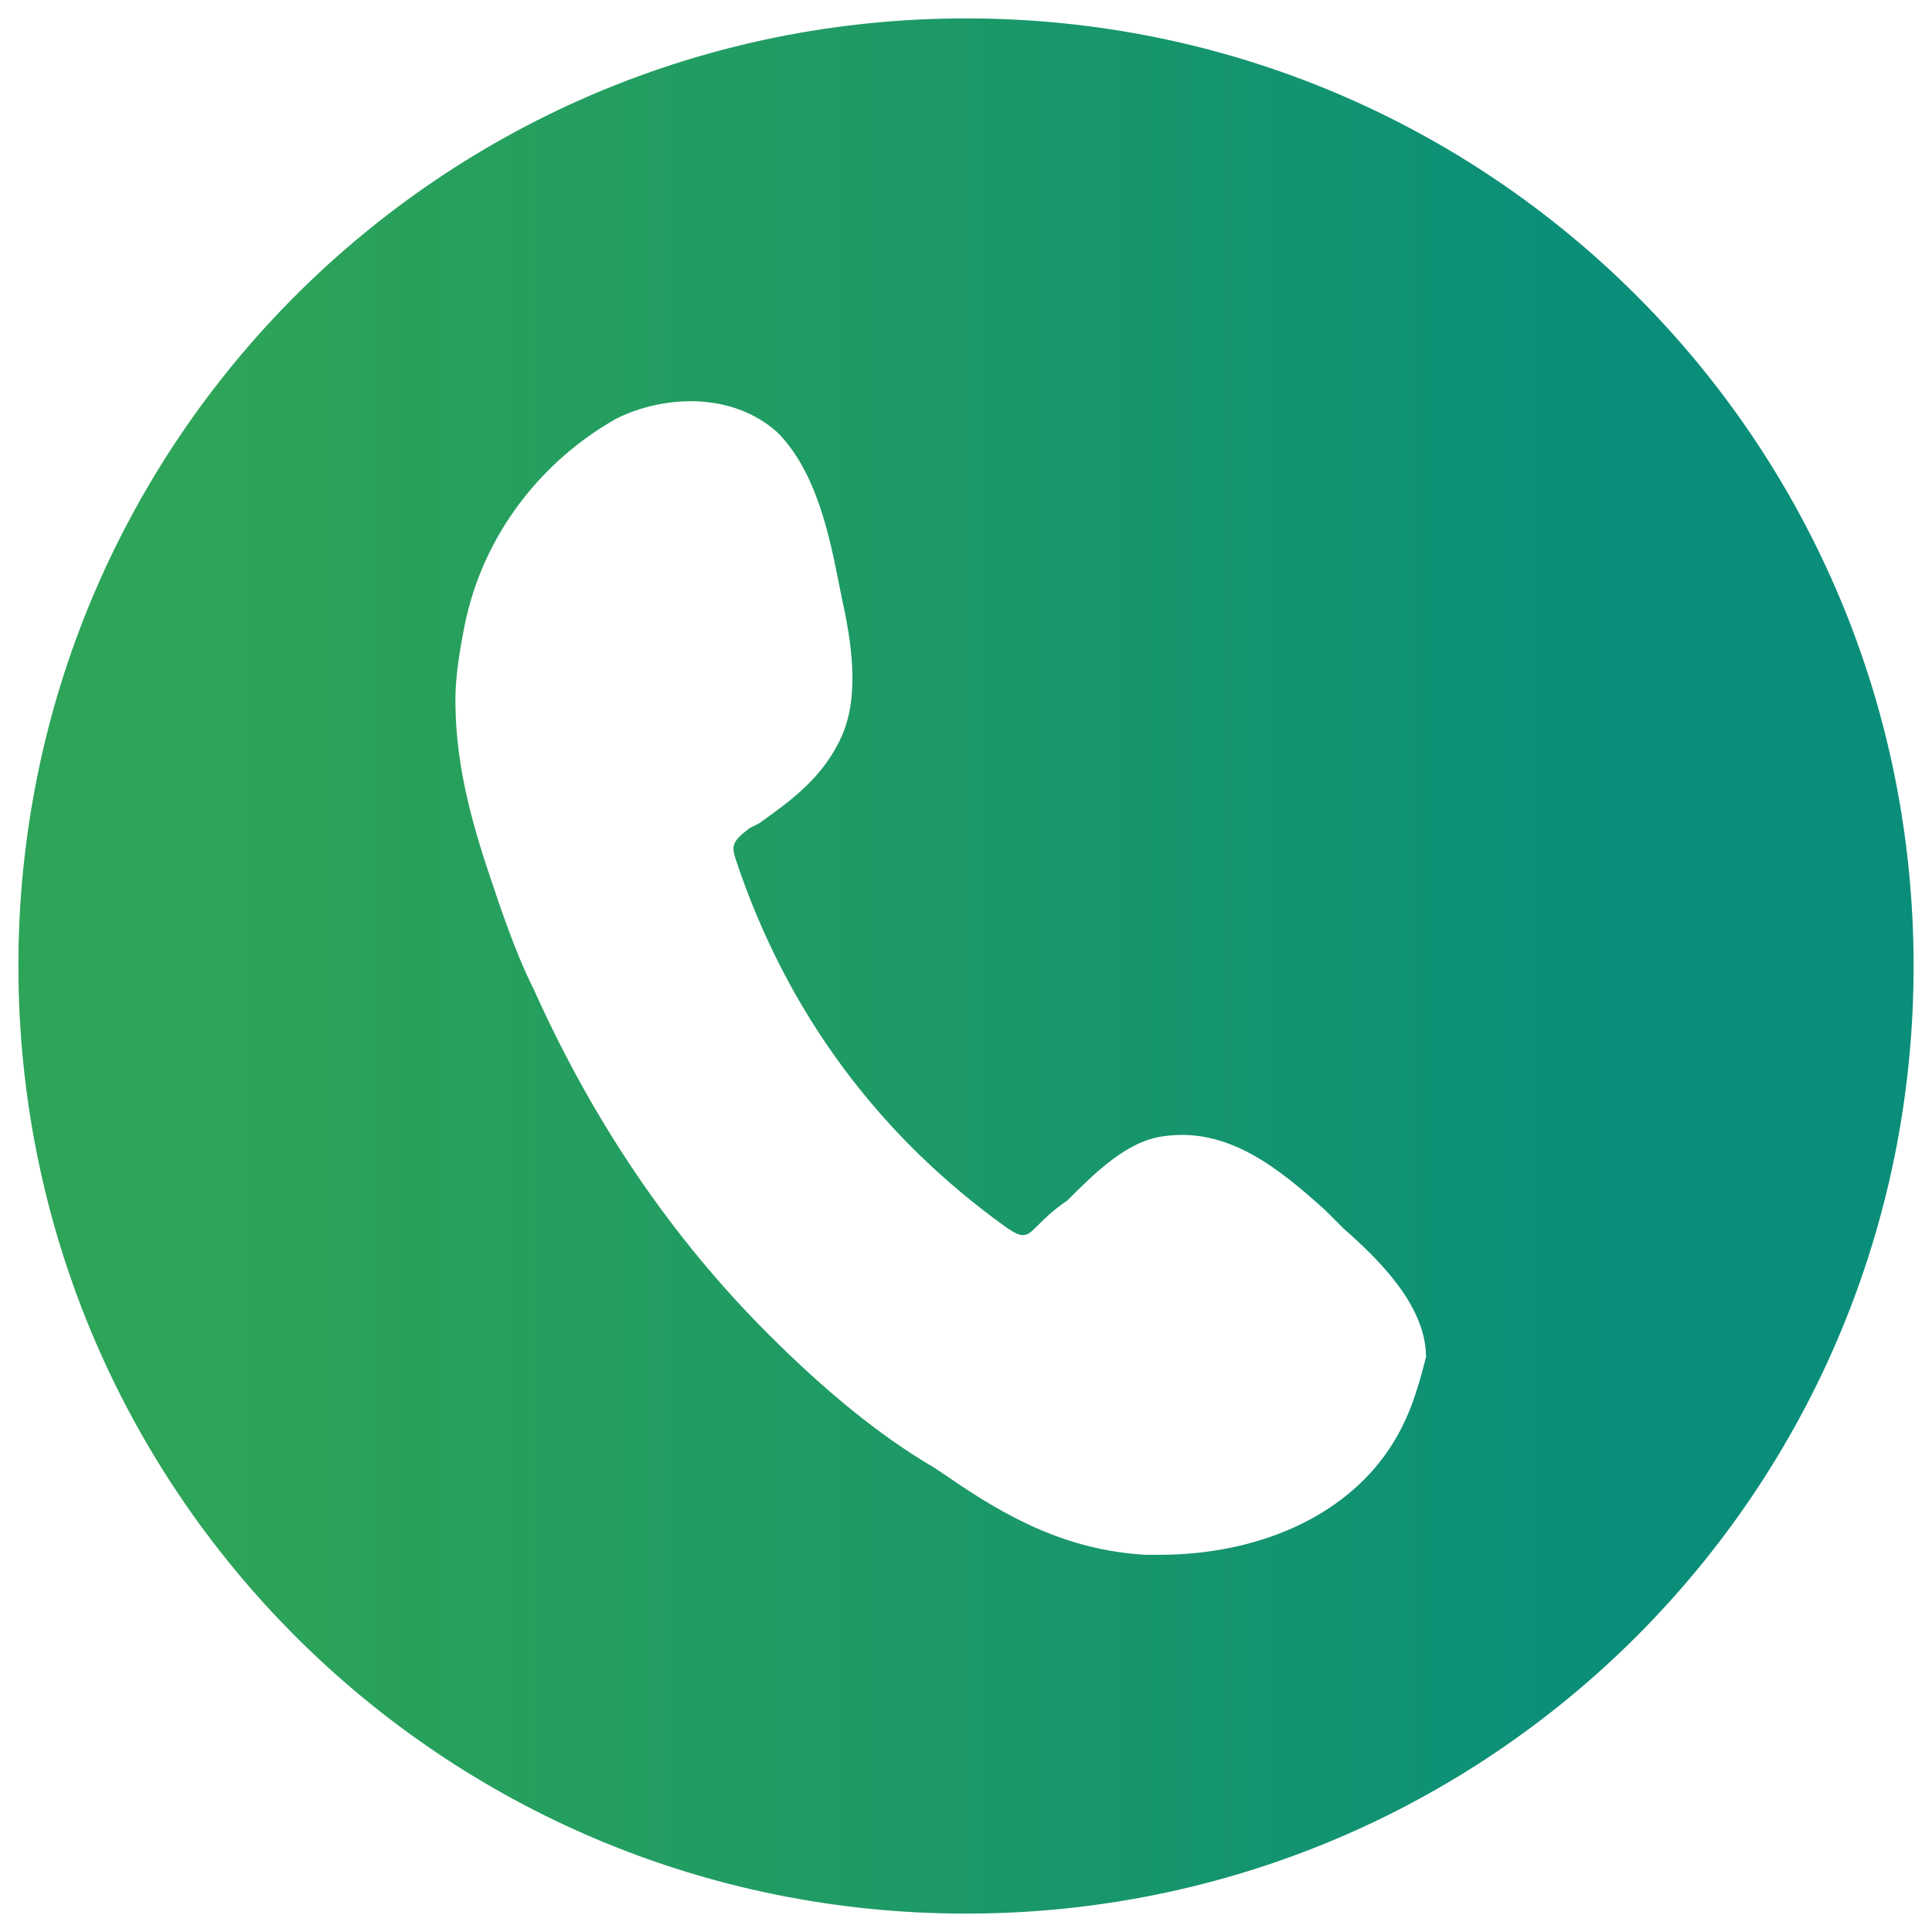
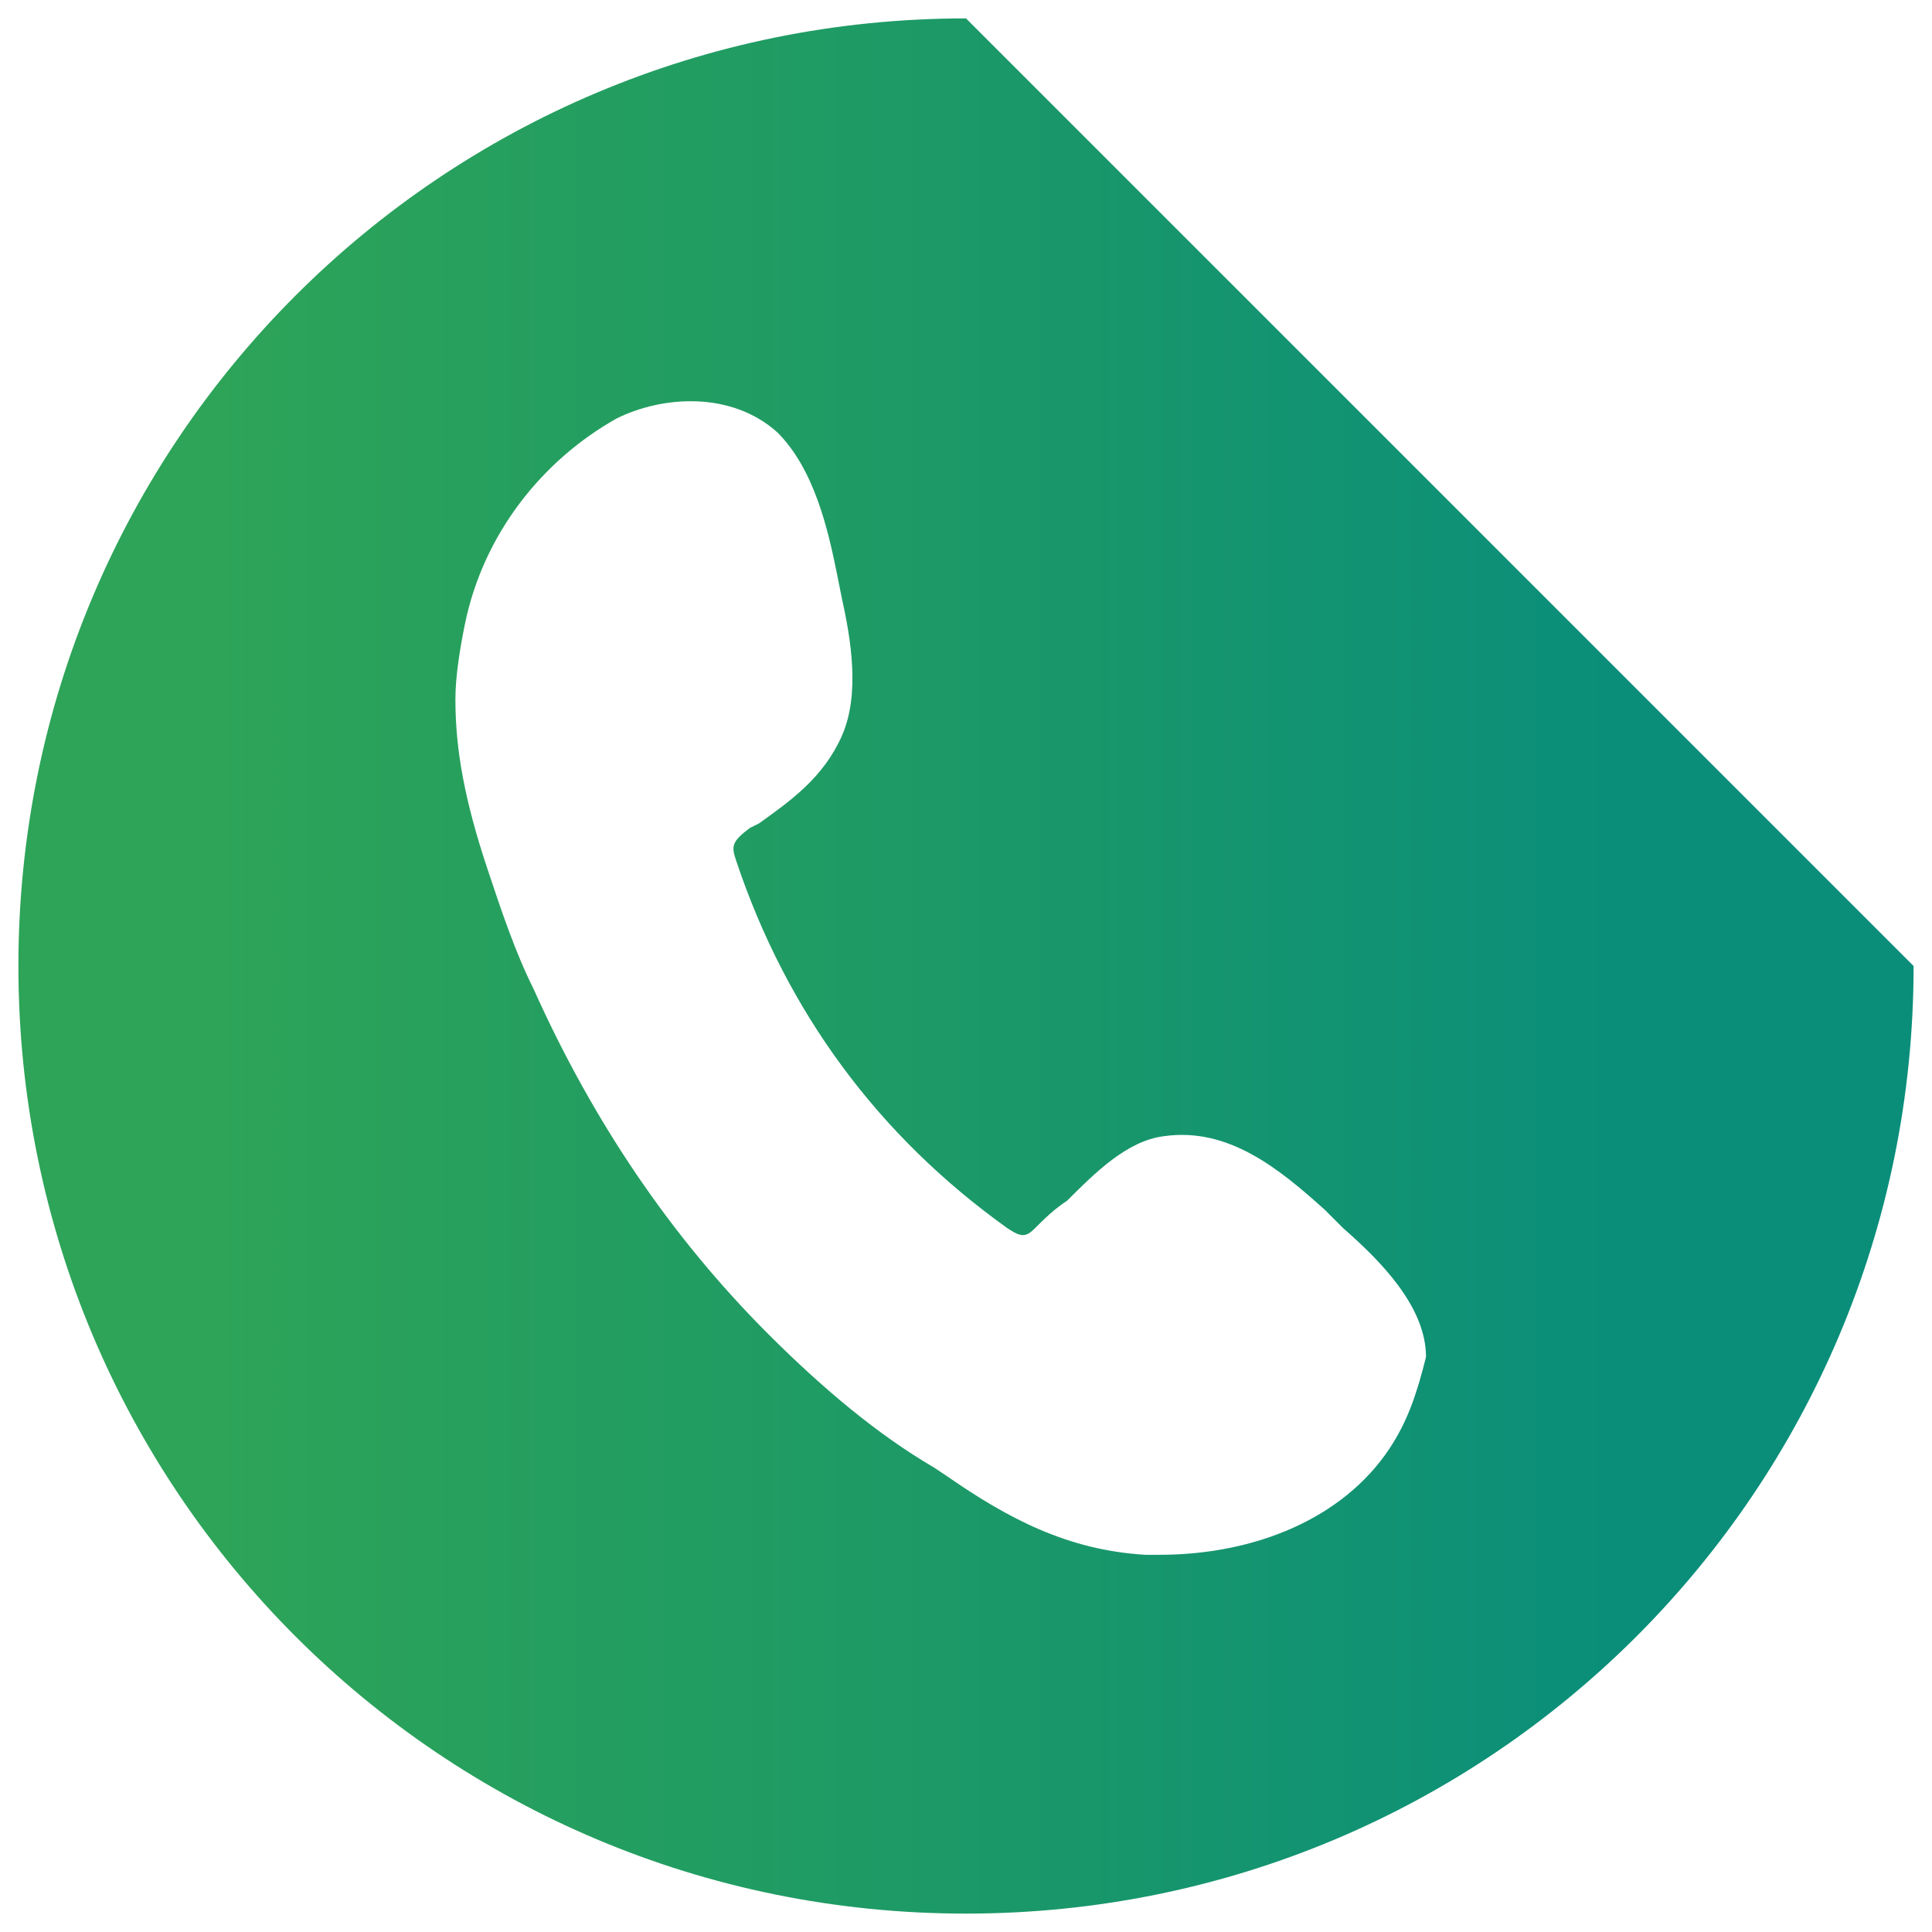
<svg xmlns="http://www.w3.org/2000/svg" id="Layer_1" data-name="Layer 1" width="42" height="42" viewBox="0 0 42 42">
  <defs>
    <style>
      .cls-1 {
        fill: url(#linear-gradient);
      }
    </style>
    <linearGradient id="linear-gradient" x1=".4" y1="373" x2="41.6" y2="373" gradientTransform="translate(0 -352)" gradientUnits="userSpaceOnUse">
      <stop offset=".1" stop-color="#2da458" />
      <stop offset=".49" stop-color="#1c9967" />
      <stop offset=".85" stop-color="#0a8e7a" />
    </linearGradient>
  </defs>
-   <path class="cls-1" d="m21,.4C9.6.4.4,9.6.4,21s9.2,20.6,20.6,20.6,20.6-9.2,20.6-20.6S32.4.4,21,.4Zm9.2,31.1c-1,1.5-2.9,2.3-5,2.3h-.3c-1.7-.1-3-.8-4.3-1.7l-.3-.2c-1.2-.7-2.4-1.7-3.6-2.9-2.1-2.1-3.8-4.6-5.1-7.5-.4-.8-.7-1.7-1-2.6-.5-1.5-.7-2.6-.7-3.7,0-.5.1-1.1.2-1.6.4-2,1.7-3.6,3.3-4.5,1-.5,2.5-.6,3.5.3.8.8,1.1,2.1,1.3,3.1l.1.5c.2.9.4,2.1,0,3s-1.1,1.4-1.8,1.9l-.2.1c-.4.3-.4.4-.3.7,1.1,3.3,3.1,6,5.9,8,.3.2.4.2.6,0s.4-.4.7-.6c.6-.6,1.3-1.3,2.1-1.4,1.4-.2,2.5.7,3.5,1.6l.4.4c.8.7,1.8,1.7,1.8,2.8-.2.8-.4,1.4-.8,2Z" />
+   <path class="cls-1" d="m21,.4C9.6.4.4,9.6.4,21s9.2,20.6,20.6,20.6,20.6-9.2,20.6-20.6Zm9.2,31.1c-1,1.5-2.9,2.3-5,2.3h-.3c-1.7-.1-3-.8-4.3-1.7l-.3-.2c-1.2-.7-2.4-1.7-3.6-2.9-2.1-2.1-3.8-4.6-5.1-7.5-.4-.8-.7-1.7-1-2.6-.5-1.5-.7-2.6-.7-3.7,0-.5.1-1.1.2-1.6.4-2,1.7-3.6,3.3-4.5,1-.5,2.5-.6,3.5.3.8.8,1.1,2.1,1.3,3.1l.1.5c.2.9.4,2.1,0,3s-1.1,1.4-1.8,1.9l-.2.1c-.4.3-.4.4-.3.7,1.1,3.3,3.1,6,5.9,8,.3.2.4.2.6,0s.4-.4.7-.6c.6-.6,1.3-1.3,2.1-1.4,1.4-.2,2.5.7,3.5,1.6l.4.4c.8.7,1.8,1.7,1.8,2.8-.2.8-.4,1.4-.8,2Z" />
</svg>